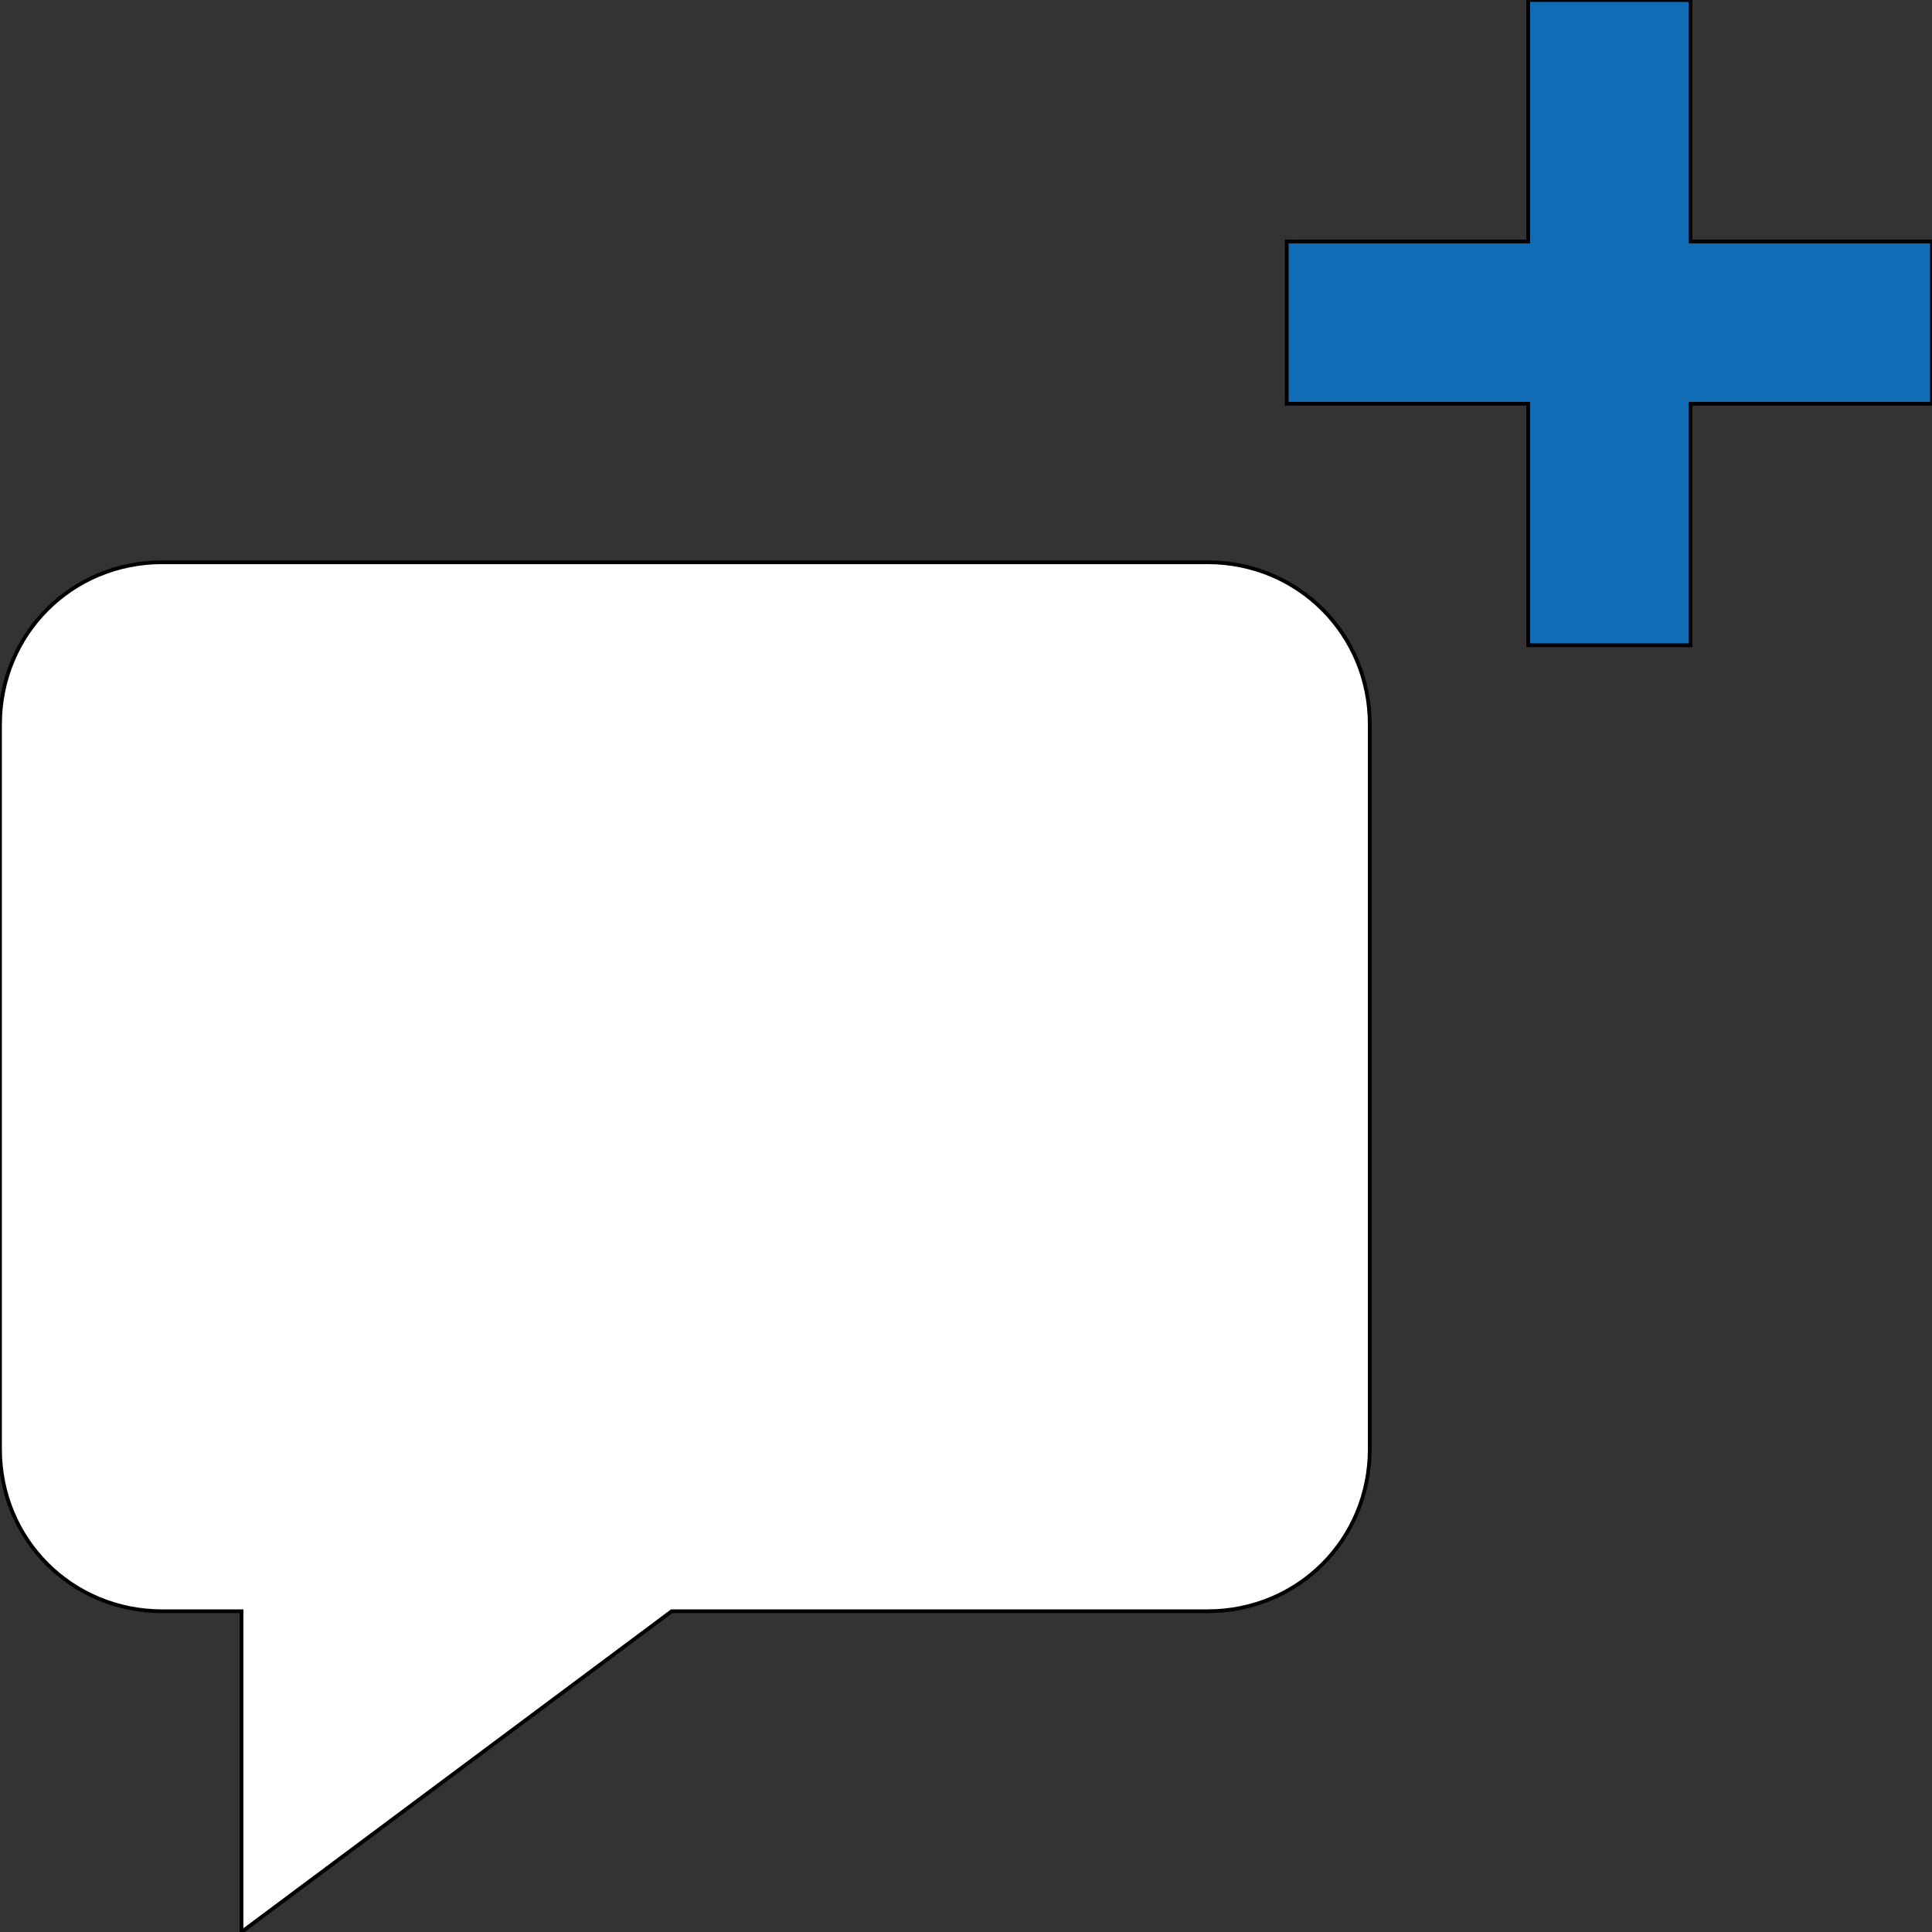
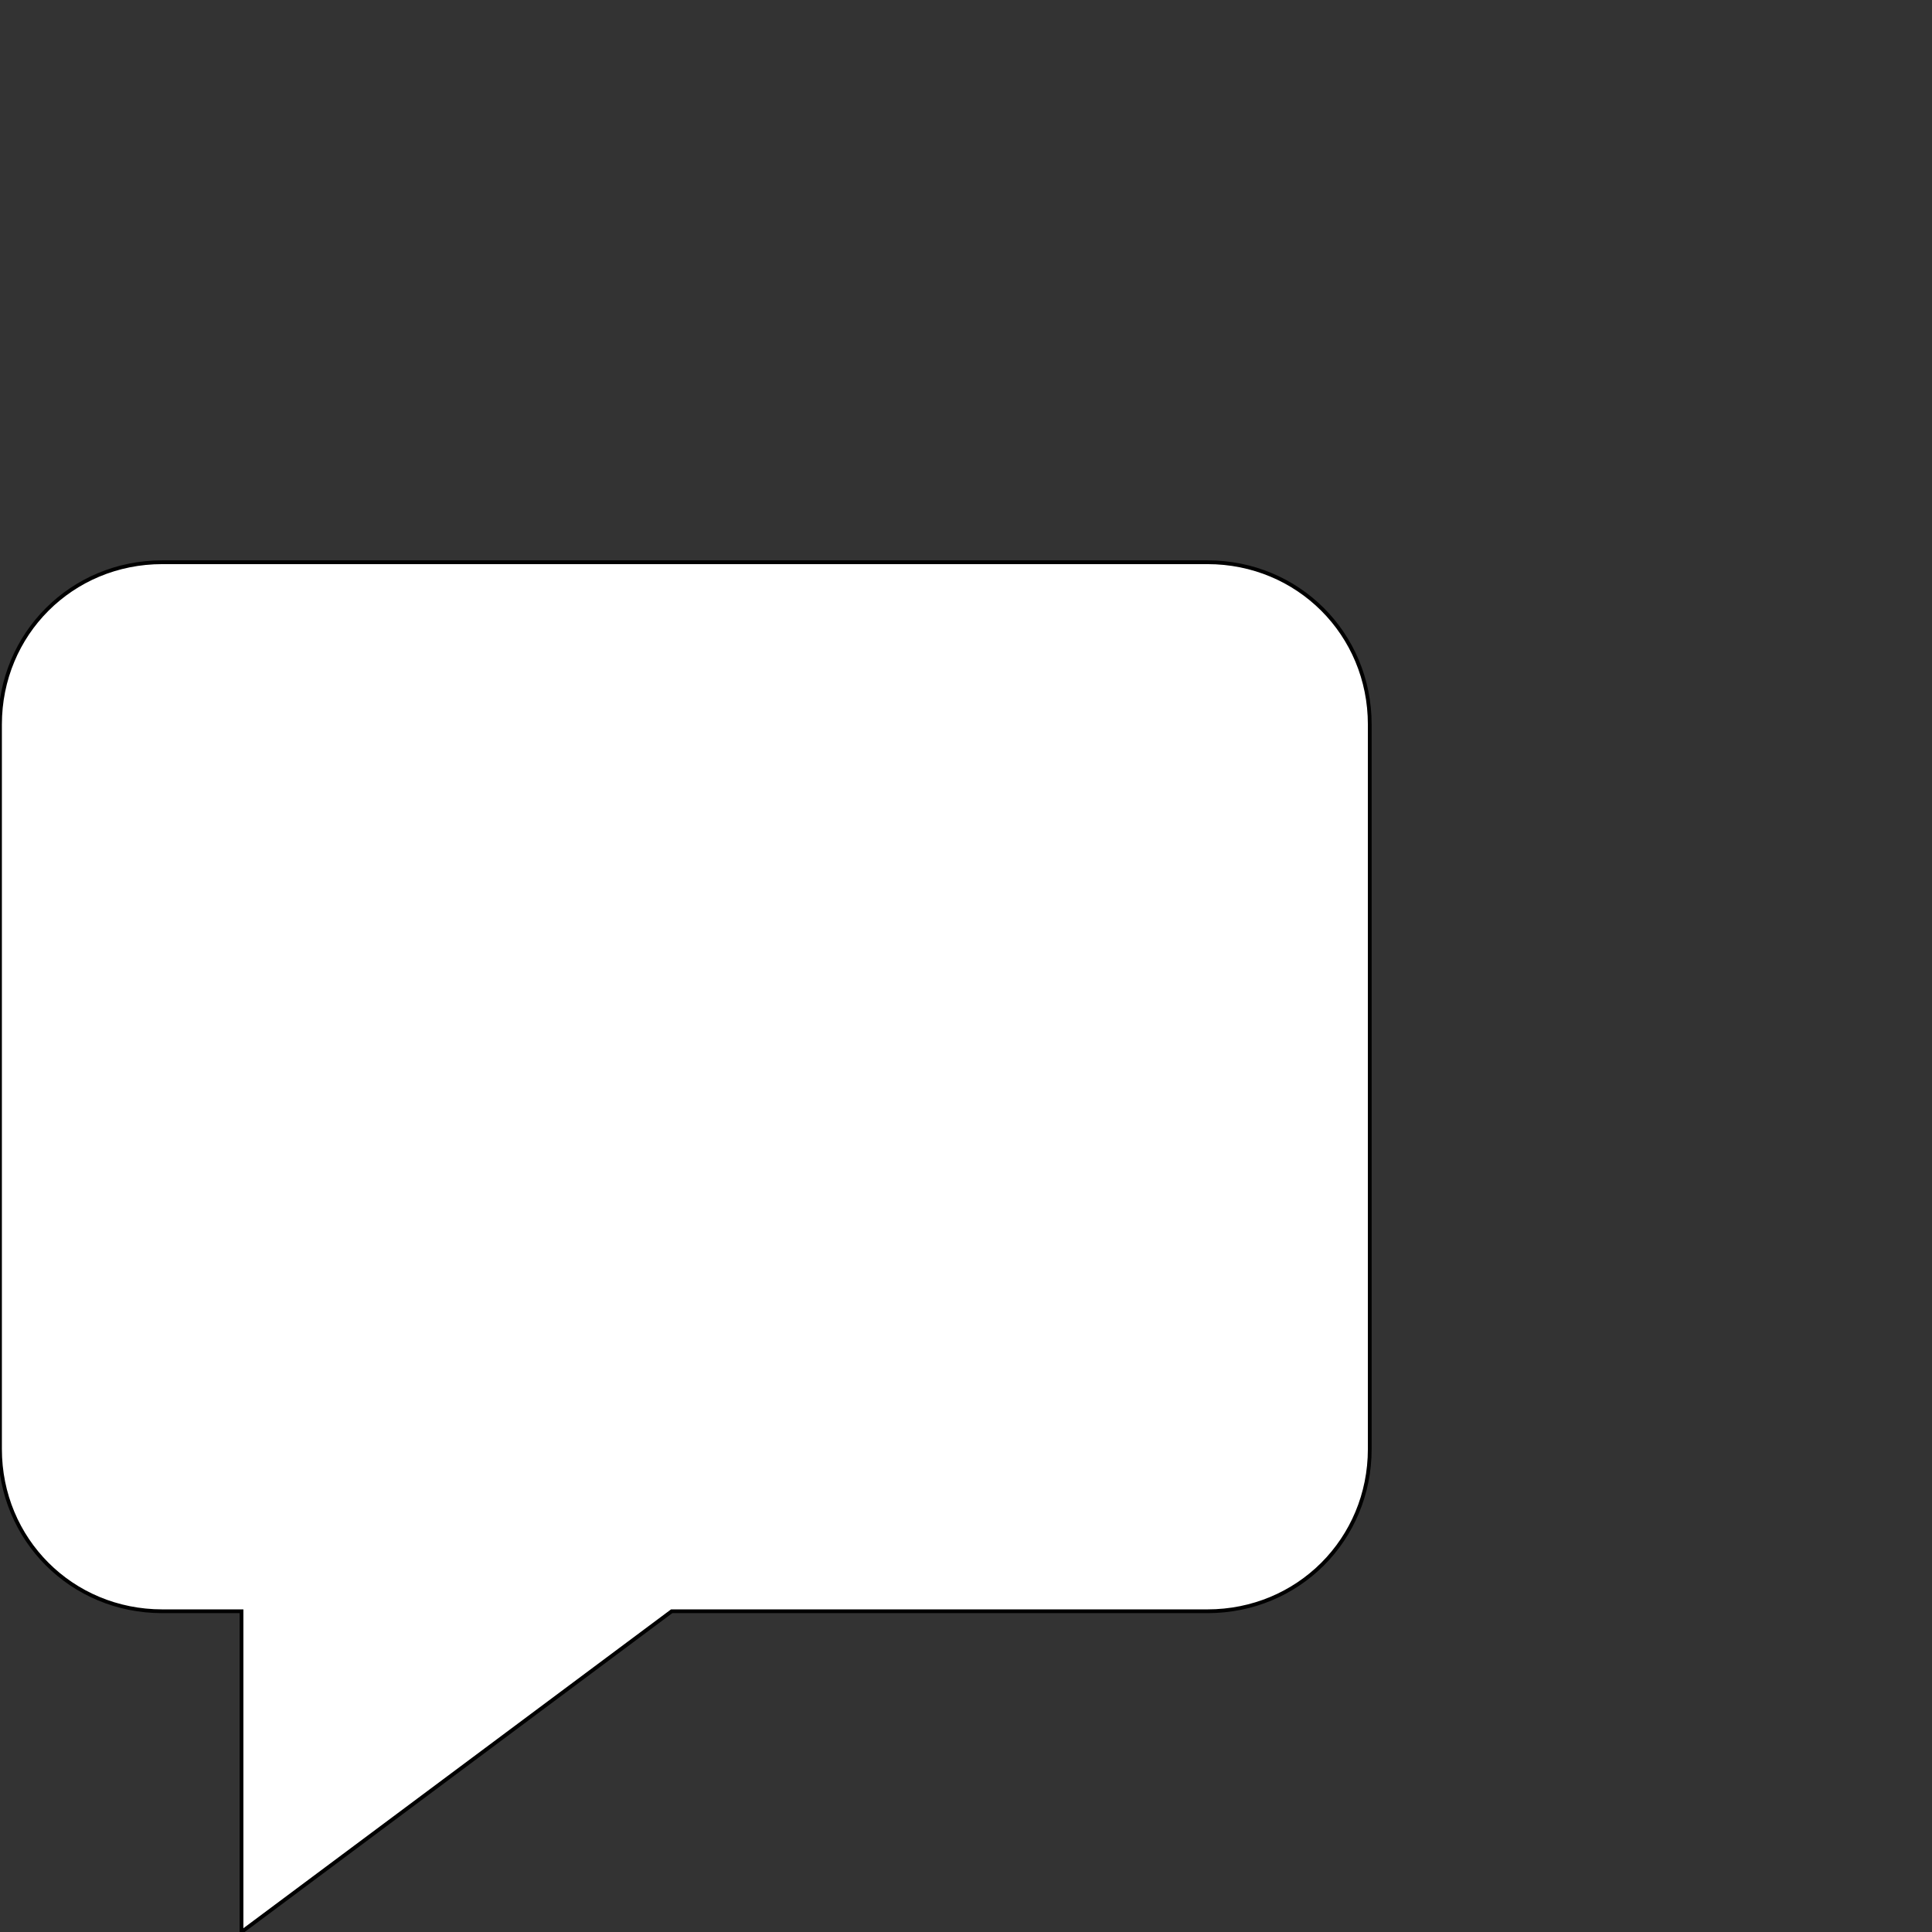
<svg xmlns="http://www.w3.org/2000/svg" id="th_ara_chat-bubble-square-add" width="100%" height="100%" version="1.1" preserveAspectRatio="xMidYMin slice" data-uid="ara_chat-bubble-square-add" data-keyword="ara_chat-bubble-square-add" viewBox="0 0 512 512" data-colors="[&quot;#D10F41&quot;,&quot;#ffffff&quot;,&quot;#ffffff&quot;]">
  <rect x="0" y="0" width="512" height="512" fill="#333333" stroke="none" />
  <defs id="SvgjsDefs1686" fill="#106cb5" />
  <path id="th_ara_chat-bubble-square-add_0" d="M320 149L43 149C19 149 0 168 0 192L0 384C0 408 19 427 43 427L64 427L64 512L178 427L320 427C344 427 363 408 363 384L363 192C363 168 344 149 320 149Z " fill-rule="evenodd" fill="#ffffff" stroke-width="1" stroke="#000000" />
-   <path id="th_ara_chat-bubble-square-add_1" d="M448 64L448 0L405 0L405 64L341 64L341 107L405 107L405 171L448 171L448 107L512 107L512 64Z " fill-rule="evenodd" fill="#106cb5" stroke-width="1" stroke="#000000" />
</svg>